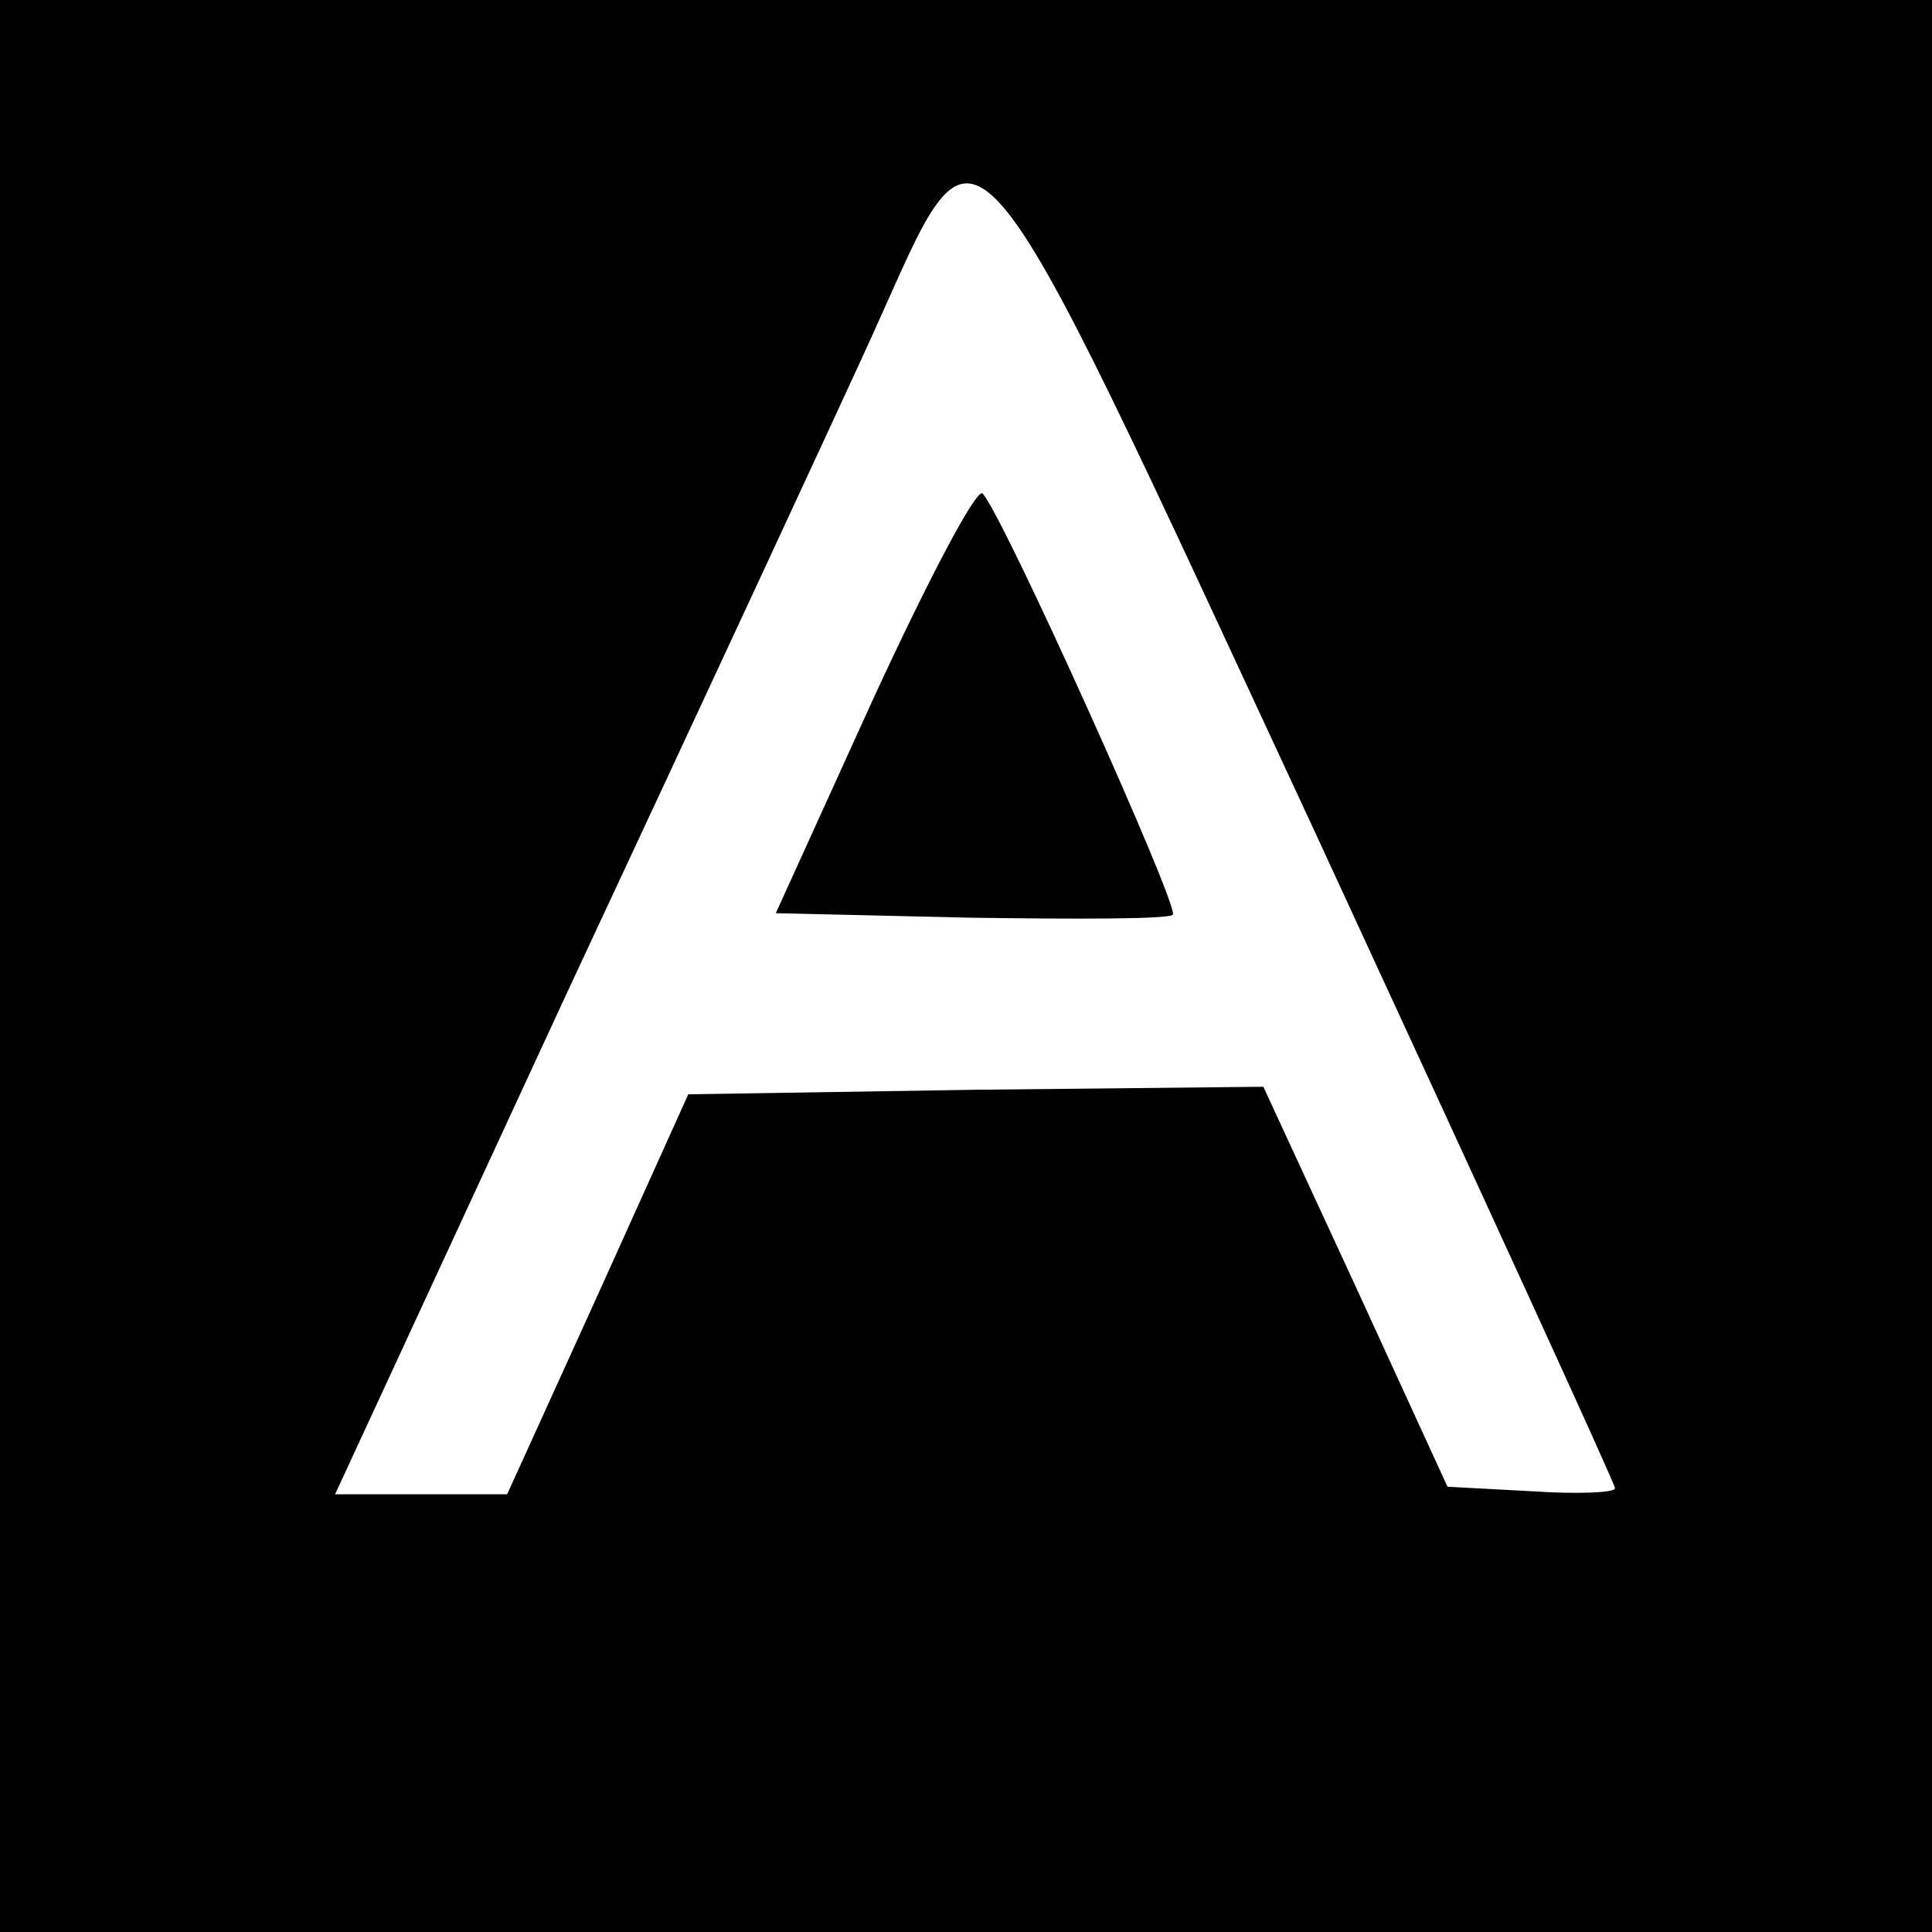
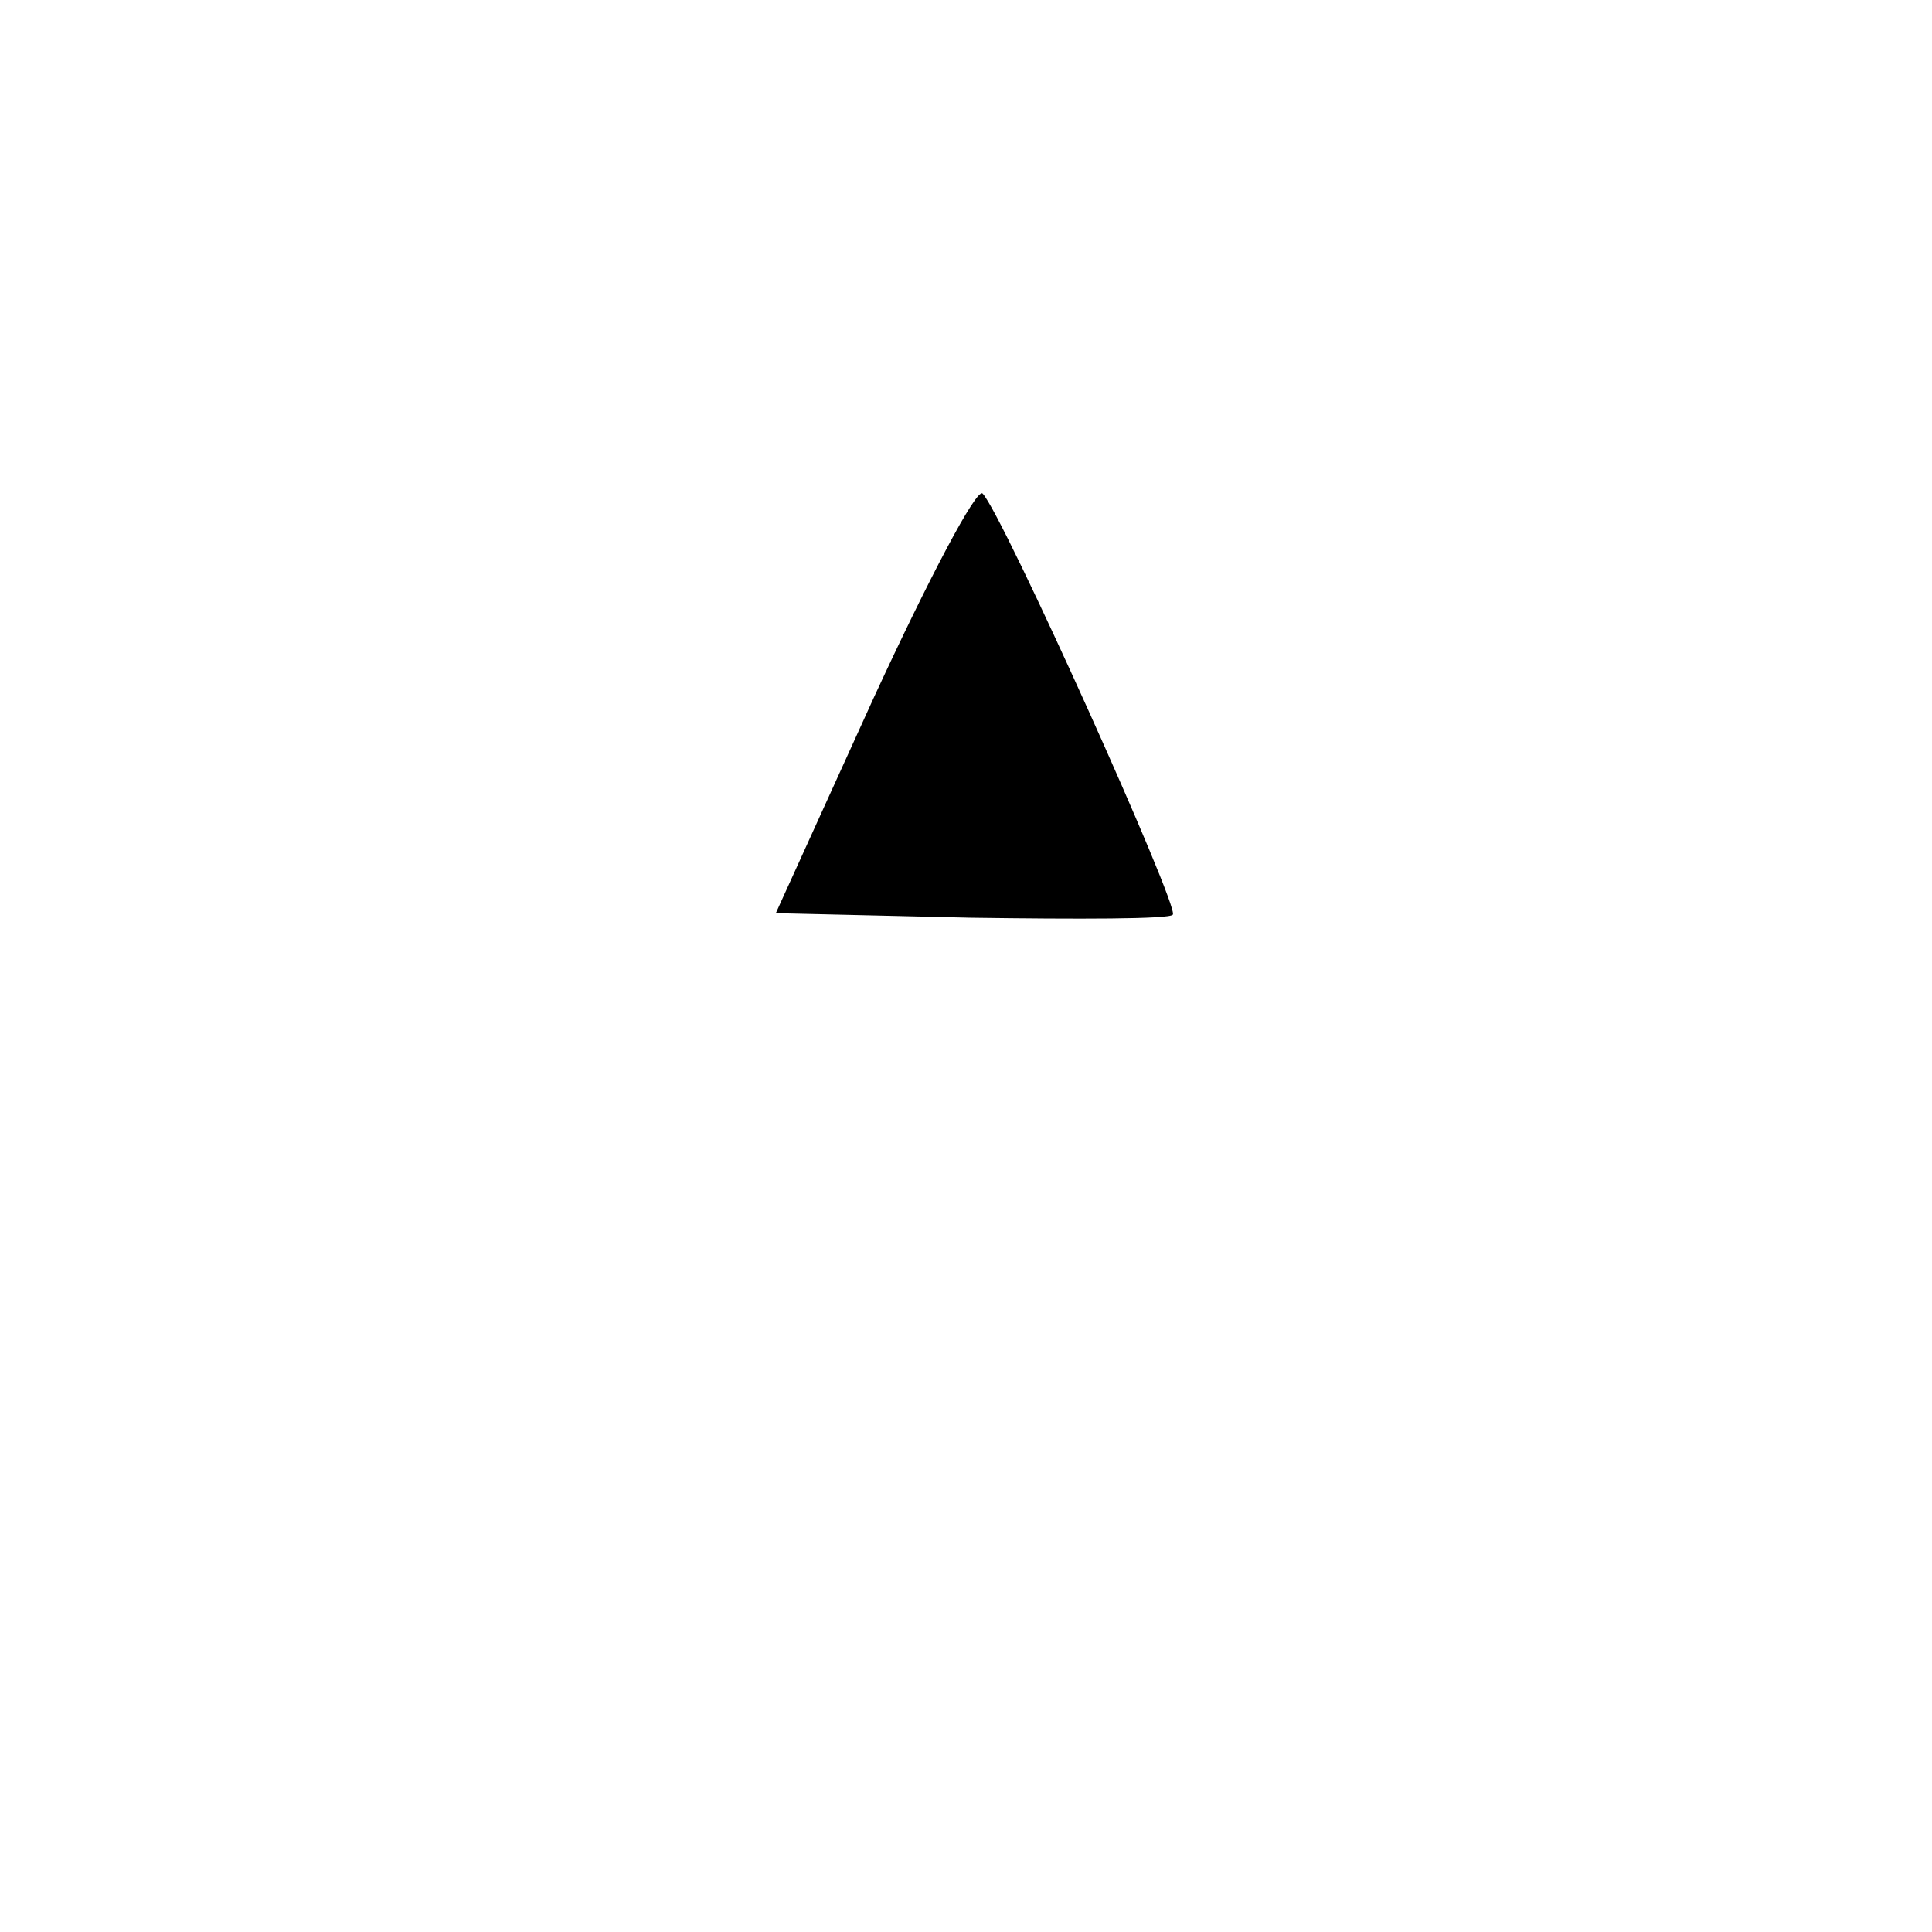
<svg xmlns="http://www.w3.org/2000/svg" version="1.0" width="128pt" height="128pt" viewBox="0 0 128 128" preserveAspectRatio="xMidYMid meet">
  <g transform="translate(0,128) scale(0.1,-0.1)" fill="#000000" stroke="none">
-     <path d="M0 640 l0 -640 640 0 640 0 0 640 0 640 -640 0 -640 0 0 -640z m872 87 c109 -236 198 -430 198 -433 0 -3 -25 -4 -55 -2 l-56 3 -61 133 -61 132 -191 -2 -190 -3 -60 -133 -60 -132 -57 0 -57 0 154 333 c85 182 176 378 202 435 73 161 57 179 294 -331z" />
    <path d="M579 818 l-65 -143 129 -3 c71 -1 132 -1 134 2 5 4 -113 266 -126 279 -4 4 -36 -57 -72 -135z" />
  </g>
</svg>